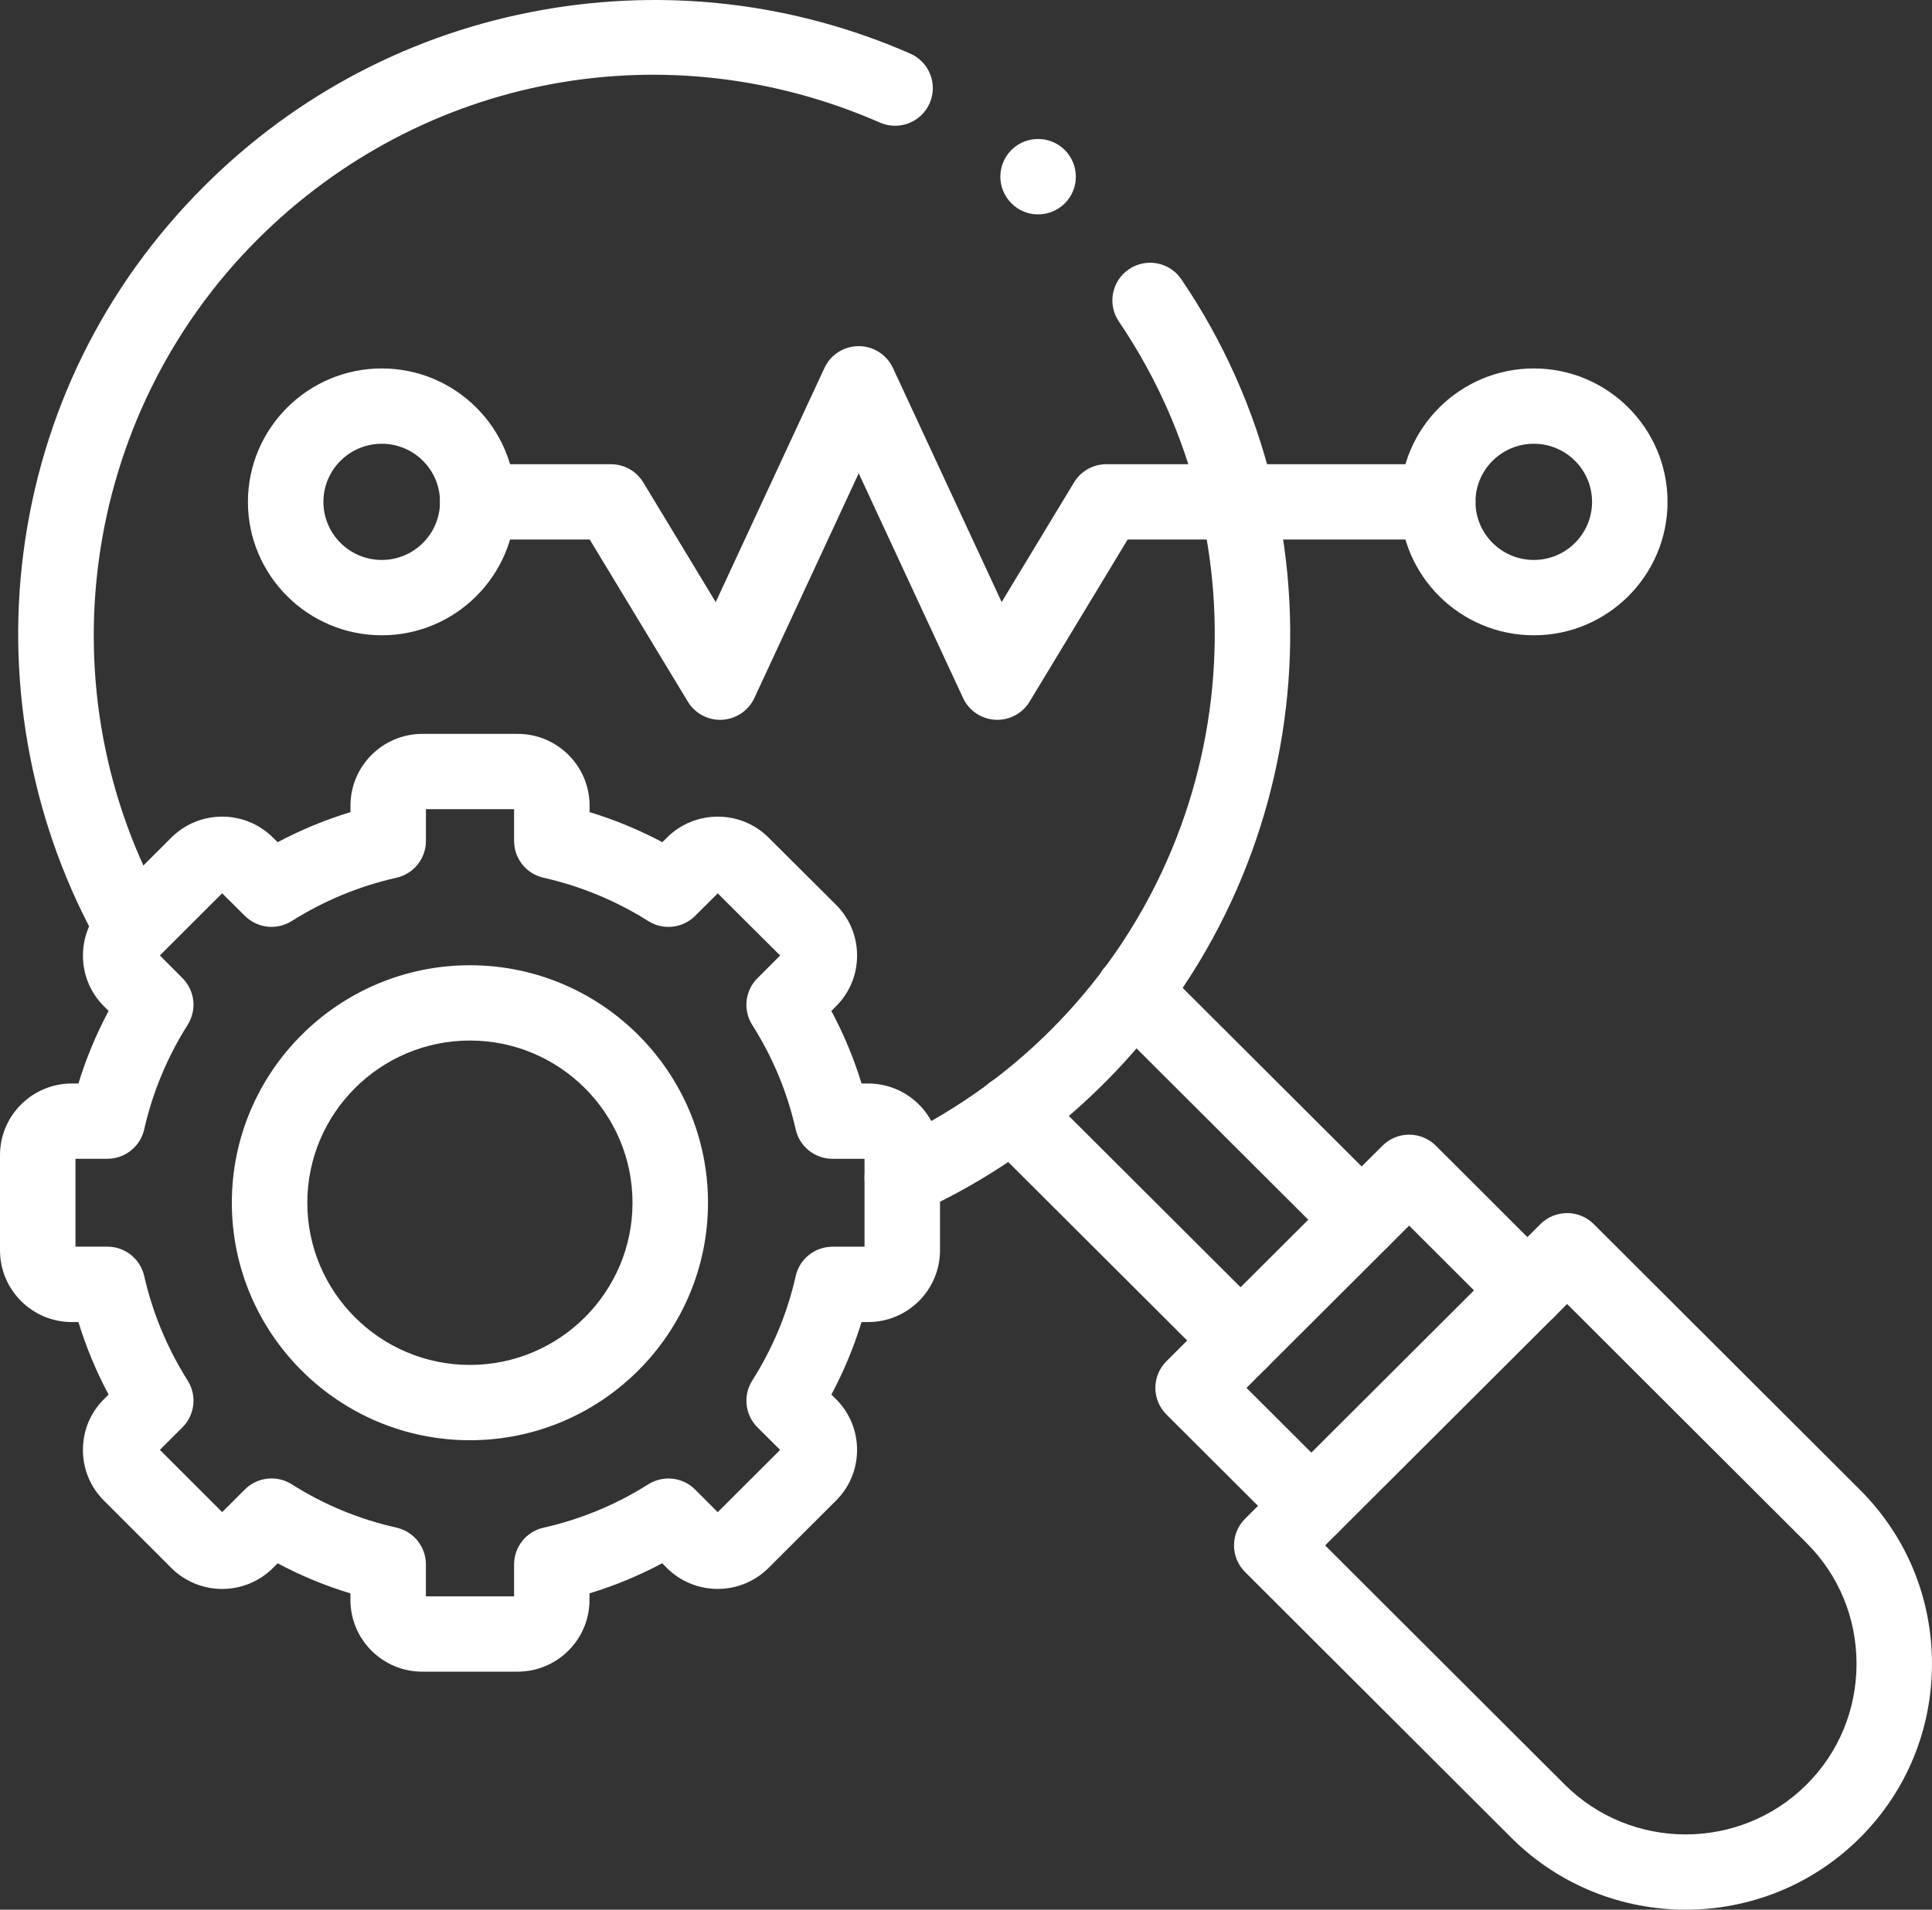
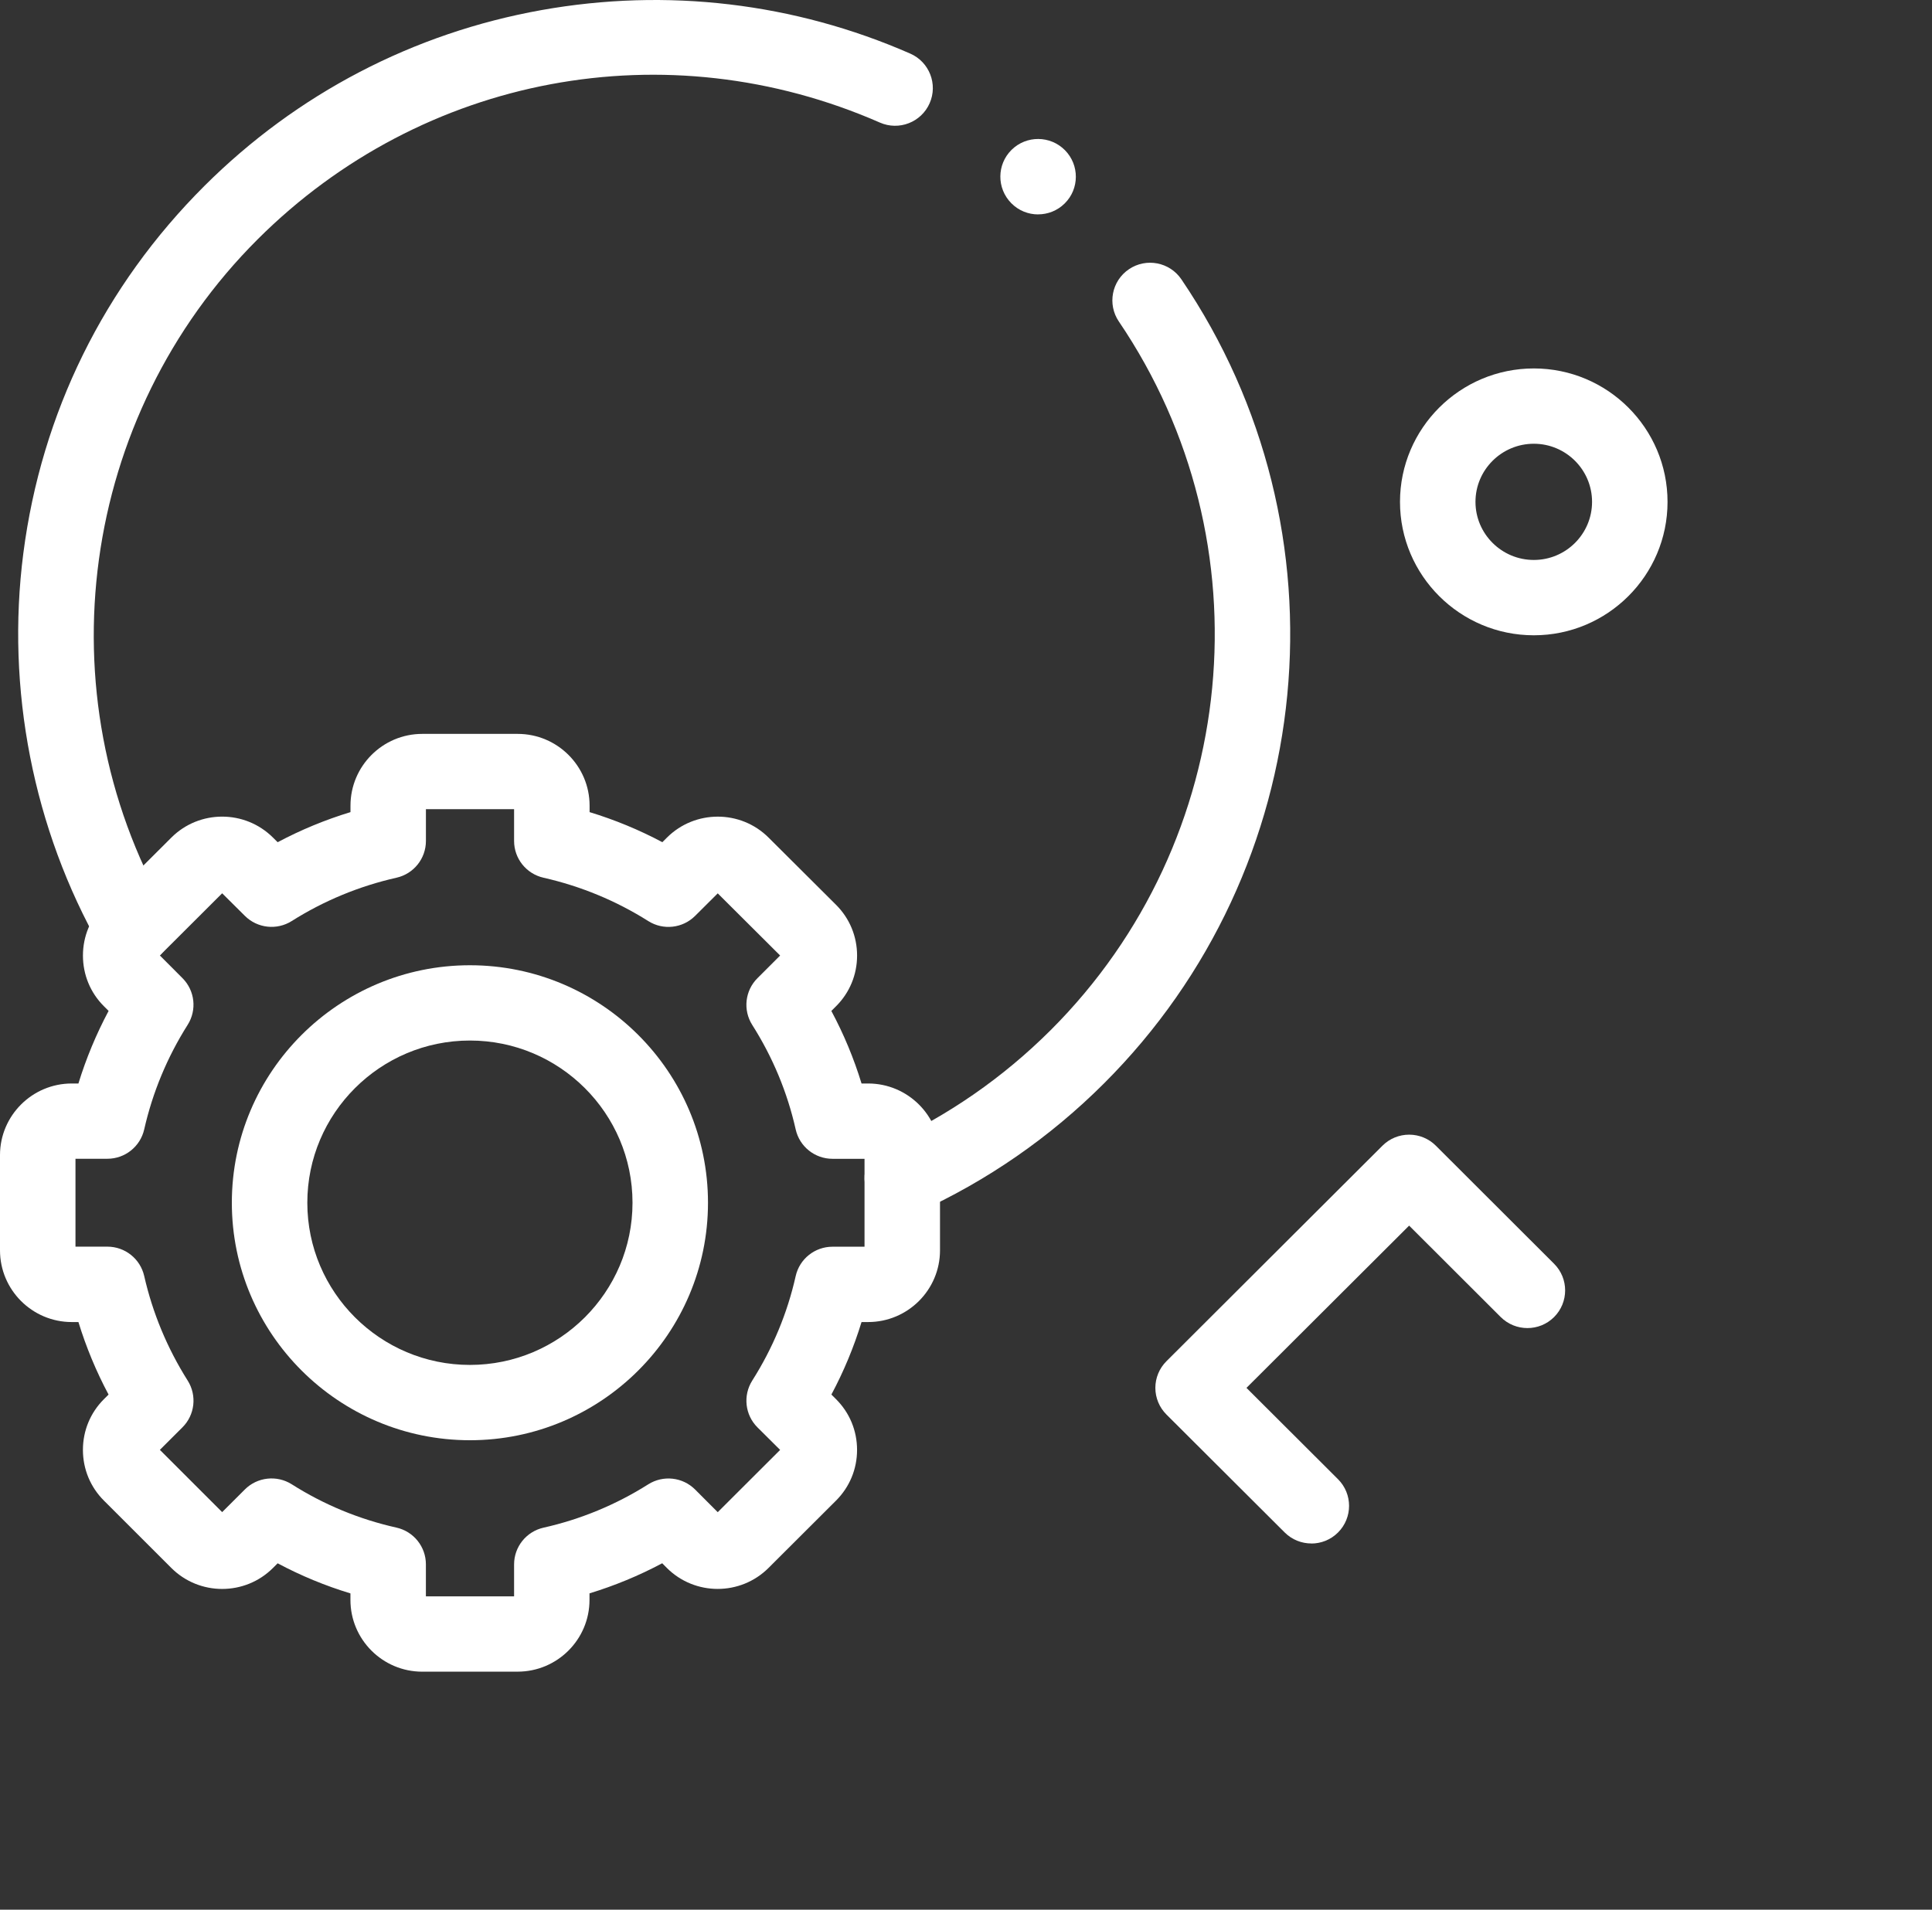
<svg xmlns="http://www.w3.org/2000/svg" width="88" height="87" viewBox="0 0 88 87" fill="none">
  <rect x="0" y="0" width="88" height="87" fill="#333333" stroke="none" />
  <g id="Camada_1" clip-path="url(#clip0_2870_536)">
-     <path id="Vector" d="M32.801 32.794C32.201 32.794 31.642 32.481 31.33 31.965L26.86 24.578H21.761C20.812 24.578 20.043 23.81 20.043 22.863C20.043 21.916 20.812 21.148 21.761 21.148H27.829C28.431 21.148 28.989 21.462 29.3 21.977L32.6 27.43L37.552 16.764C37.833 16.157 38.442 15.769 39.112 15.769C39.782 15.769 40.389 16.157 40.672 16.764L45.624 27.429L48.92 21.978C49.231 21.463 49.789 21.149 50.392 21.149H65.487C66.436 21.149 67.206 21.917 67.206 22.864C67.206 23.811 66.436 24.58 65.487 24.58H51.362L46.897 31.965C46.568 32.508 45.967 32.826 45.332 32.791C44.697 32.756 44.133 32.375 43.866 31.799L39.113 21.563L34.361 31.799C34.094 32.374 33.53 32.756 32.895 32.791C32.864 32.792 32.832 32.794 32.801 32.794Z" fill="white" />
-     <path id="Vector_2" d="M17.389 28.942C14.028 28.942 11.293 26.215 11.293 22.864C11.293 19.514 14.027 16.785 17.389 16.785C20.751 16.785 23.48 19.512 23.48 22.864C23.48 26.217 20.747 28.942 17.389 28.942ZM17.389 20.216C15.923 20.216 14.731 21.404 14.731 22.863C14.731 24.322 15.923 25.51 17.389 25.51C18.855 25.51 20.042 24.322 20.042 22.863C20.042 21.404 18.852 20.216 17.389 20.216Z" fill="white" />
    <path id="Vector_3" d="M69.864 28.942C66.502 28.942 63.768 26.215 63.768 22.864C63.768 19.514 66.502 16.785 69.864 16.785C73.225 16.785 75.954 19.512 75.954 22.864C75.954 26.217 73.222 28.942 69.864 28.942ZM69.864 20.216C68.398 20.216 67.206 21.404 67.206 22.863C67.206 24.322 68.398 25.51 69.864 25.51C71.329 25.51 72.516 24.322 72.516 22.863C72.516 21.404 71.327 20.216 69.864 20.216Z" fill="white" />
-     <path id="Vector_4" d="M76.78 87C73.904 87 71.029 85.907 68.838 83.722L56.711 71.617C56.389 71.296 56.207 70.859 56.207 70.404C56.207 69.948 56.389 69.512 56.711 69.19L70.164 55.767C70.835 55.097 71.923 55.098 72.594 55.767L84.72 67.873C86.834 69.982 87.998 72.796 87.998 75.798C87.998 78.8 86.834 81.613 84.72 83.724C82.531 85.909 79.655 87.001 76.779 87.001L76.78 87ZM60.358 70.405L71.268 81.297C74.307 84.329 79.251 84.329 82.291 81.297C83.755 79.835 84.562 77.883 84.562 75.798C84.562 73.713 83.755 71.761 82.291 70.299L71.379 59.407L60.358 70.404V70.405Z" fill="white" />
    <path id="Vector_5" d="M59.73 70.316C59.291 70.316 58.851 70.149 58.515 69.814L53.129 64.441C52.807 64.119 52.625 63.683 52.625 63.227C52.625 62.772 52.807 62.335 53.129 62.014L62.97 52.194C63.292 51.872 63.729 51.692 64.185 51.692C64.642 51.692 65.079 51.873 65.401 52.195L70.787 57.574C71.458 58.245 71.457 59.331 70.787 60.001C70.115 60.672 69.027 60.67 68.355 60.001L64.184 55.836L56.775 63.228L60.945 67.389C61.616 68.059 61.616 69.145 60.945 69.816C60.609 70.152 60.169 70.319 59.729 70.319L59.73 70.316Z" fill="white" />
-     <path id="Vector_6" d="M56.507 62.787C56.068 62.787 55.628 62.62 55.292 62.285L44.89 51.907C44.219 51.236 44.219 50.15 44.89 49.48C45.562 48.809 46.65 48.809 47.322 49.48L57.723 59.858C58.395 60.529 58.395 61.615 57.723 62.285C57.388 62.62 56.947 62.788 56.507 62.788V62.787ZM62.021 57.282C61.581 57.282 61.142 57.115 60.805 56.78L50.404 46.402C49.732 45.731 49.732 44.645 50.404 43.975C51.075 43.304 52.163 43.304 52.835 43.975L63.236 54.353C63.908 55.024 63.908 56.11 63.236 56.78C62.901 57.115 62.46 57.283 62.021 57.283V57.282Z" fill="white" />
    <path id="Vector_7" d="M21.404 65.613C15.425 65.613 10.56 60.759 10.56 54.793C10.56 48.827 15.424 43.974 21.404 43.974C27.384 43.974 32.248 48.827 32.248 54.793C32.248 60.759 27.384 65.613 21.404 65.613ZM21.404 47.404C17.32 47.404 13.998 50.719 13.998 54.793C13.998 58.867 17.32 62.182 21.404 62.182C25.488 62.182 28.81 58.867 28.81 54.793C28.81 50.719 25.488 47.404 21.404 47.404Z" fill="white" />
    <path id="Vector_8" d="M23.579 76.157H19.231C17.429 76.157 15.962 74.692 15.962 72.89V72.591C14.814 72.243 13.705 71.785 12.647 71.22L12.433 71.433C11.157 72.707 9.081 72.706 7.805 71.433L4.733 68.363C4.117 67.748 3.777 66.928 3.777 66.053C3.777 65.178 4.117 64.358 4.733 63.743L4.945 63.533C4.381 62.477 3.923 61.371 3.572 60.229H3.269C1.467 60.229 0 58.763 0 56.962V52.624C0 50.825 1.467 49.361 3.269 49.361H3.572C3.923 48.219 4.383 47.112 4.947 46.054L4.732 45.84C4.117 45.227 3.778 44.406 3.778 43.532C3.778 42.658 4.119 41.837 4.735 41.222L7.805 38.158C9.081 36.884 11.158 36.886 12.434 38.158L12.647 38.369C13.705 37.806 14.814 37.348 15.964 36.998V36.702C15.964 34.9 17.431 33.434 19.233 33.434H23.581C25.385 33.434 26.855 34.9 26.855 36.702V36.998C28.005 37.348 29.113 37.806 30.169 38.368L30.379 38.158C31.655 36.886 33.732 36.886 35.007 38.158L38.081 41.221C38.699 41.837 39.039 42.658 39.039 43.532C39.039 44.406 38.699 45.227 38.081 45.842L37.867 46.056C38.433 47.113 38.893 48.219 39.242 49.361H39.542C41.346 49.361 42.816 50.825 42.816 52.624V56.962C42.816 58.763 41.348 60.229 39.542 60.229H39.242C38.892 61.371 38.433 62.476 37.869 63.532L38.079 63.741C38.699 64.358 39.038 65.179 39.038 66.053C39.038 66.927 38.697 67.748 38.08 68.363L35.004 71.432C33.728 72.705 31.651 72.705 30.375 71.432L30.163 71.218C29.103 71.782 27.997 72.24 26.851 72.589V72.889C26.851 74.69 25.383 76.156 23.577 76.156L23.579 76.157ZM19.4 72.725H23.416V71.27C23.416 70.467 23.974 69.772 24.758 69.596C26.45 69.216 28.055 68.552 29.527 67.622C30.208 67.192 31.096 67.291 31.664 67.861L32.692 68.891L35.534 66.054L34.504 65.03C33.933 64.463 33.834 63.575 34.264 62.895C35.196 61.426 35.863 59.825 36.242 58.136C36.418 57.353 37.114 56.797 37.919 56.797H39.378V52.792H37.919C37.114 52.792 36.417 52.235 36.242 51.451C35.863 49.766 35.198 48.165 34.264 46.694C33.834 46.016 33.932 45.13 34.502 44.562L35.534 43.531L32.692 40.699L31.662 41.725C31.093 42.293 30.206 42.391 29.527 41.961C28.064 41.037 26.459 40.373 24.754 39.986C23.971 39.808 23.416 39.113 23.416 38.313V36.863H19.4V38.313C19.4 39.114 18.845 39.809 18.061 39.986C16.359 40.37 14.753 41.035 13.288 41.96C12.61 42.388 11.725 42.292 11.155 41.725L10.119 40.696L7.281 43.528L8.312 44.562C8.878 45.129 8.976 46.011 8.548 46.688C7.617 48.161 6.951 49.764 6.568 51.453C6.39 52.235 5.694 52.79 4.892 52.79H3.438V56.794H4.892C5.695 56.794 6.39 57.349 6.568 58.13C6.953 59.821 7.62 61.424 8.549 62.896C8.977 63.575 8.878 64.459 8.311 65.025L7.282 66.052L10.119 68.888L11.153 67.856C11.721 67.288 12.61 67.191 13.289 67.62C14.756 68.551 16.359 69.213 18.056 69.593C18.841 69.768 19.399 70.464 19.399 71.267V72.723L19.4 72.725Z" fill="white" />
    <path id="Vector_9" d="M41.097 55.385C40.445 55.385 39.821 55.012 39.533 54.38C39.139 53.518 39.52 52.5 40.383 52.108C43.169 50.84 45.683 49.098 47.856 46.931C56.495 38.306 57.801 24.729 50.963 14.648C50.43 13.863 50.636 12.796 51.422 12.265C52.208 11.733 53.276 11.939 53.809 12.723C61.57 24.164 60.089 39.57 50.287 49.356C47.824 51.816 44.971 53.791 41.81 55.23C41.58 55.335 41.337 55.385 41.099 55.385H41.097ZM6.073 44.024C5.473 44.024 4.892 43.711 4.576 43.154C1.513 37.761 0.265 31.386 1.063 25.204C1.887 18.819 4.738 13.033 9.311 8.47C13.521 4.272 18.83 1.502 24.667 0.459C30.37 -0.56 36.177 0.126 41.461 2.442C42.33 2.823 42.726 3.836 42.344 4.703C41.962 5.571 40.948 5.966 40.079 5.585C30.369 1.328 19.245 3.414 11.741 10.897C3.649 18.972 1.932 31.54 7.567 41.462C8.034 42.286 7.744 43.333 6.919 43.8C6.651 43.952 6.36 44.024 6.074 44.024H6.073Z" fill="white" />
    <path id="Vector_10" d="M47.285 9.768C46.842 9.768 46.4 9.599 46.065 9.259L46.06 9.254C45.394 8.579 45.4 7.493 46.075 6.827C46.751 6.16 47.839 6.168 48.507 6.842C49.173 7.516 49.169 8.605 48.494 9.27C48.159 9.601 47.722 9.766 47.285 9.766V9.768Z" fill="white" />
  </g>
  <defs>
    <clipPath id="clip0_2870_536">
      <rect width="88" height="87" fill="white" />
    </clipPath>
  </defs>
</svg>